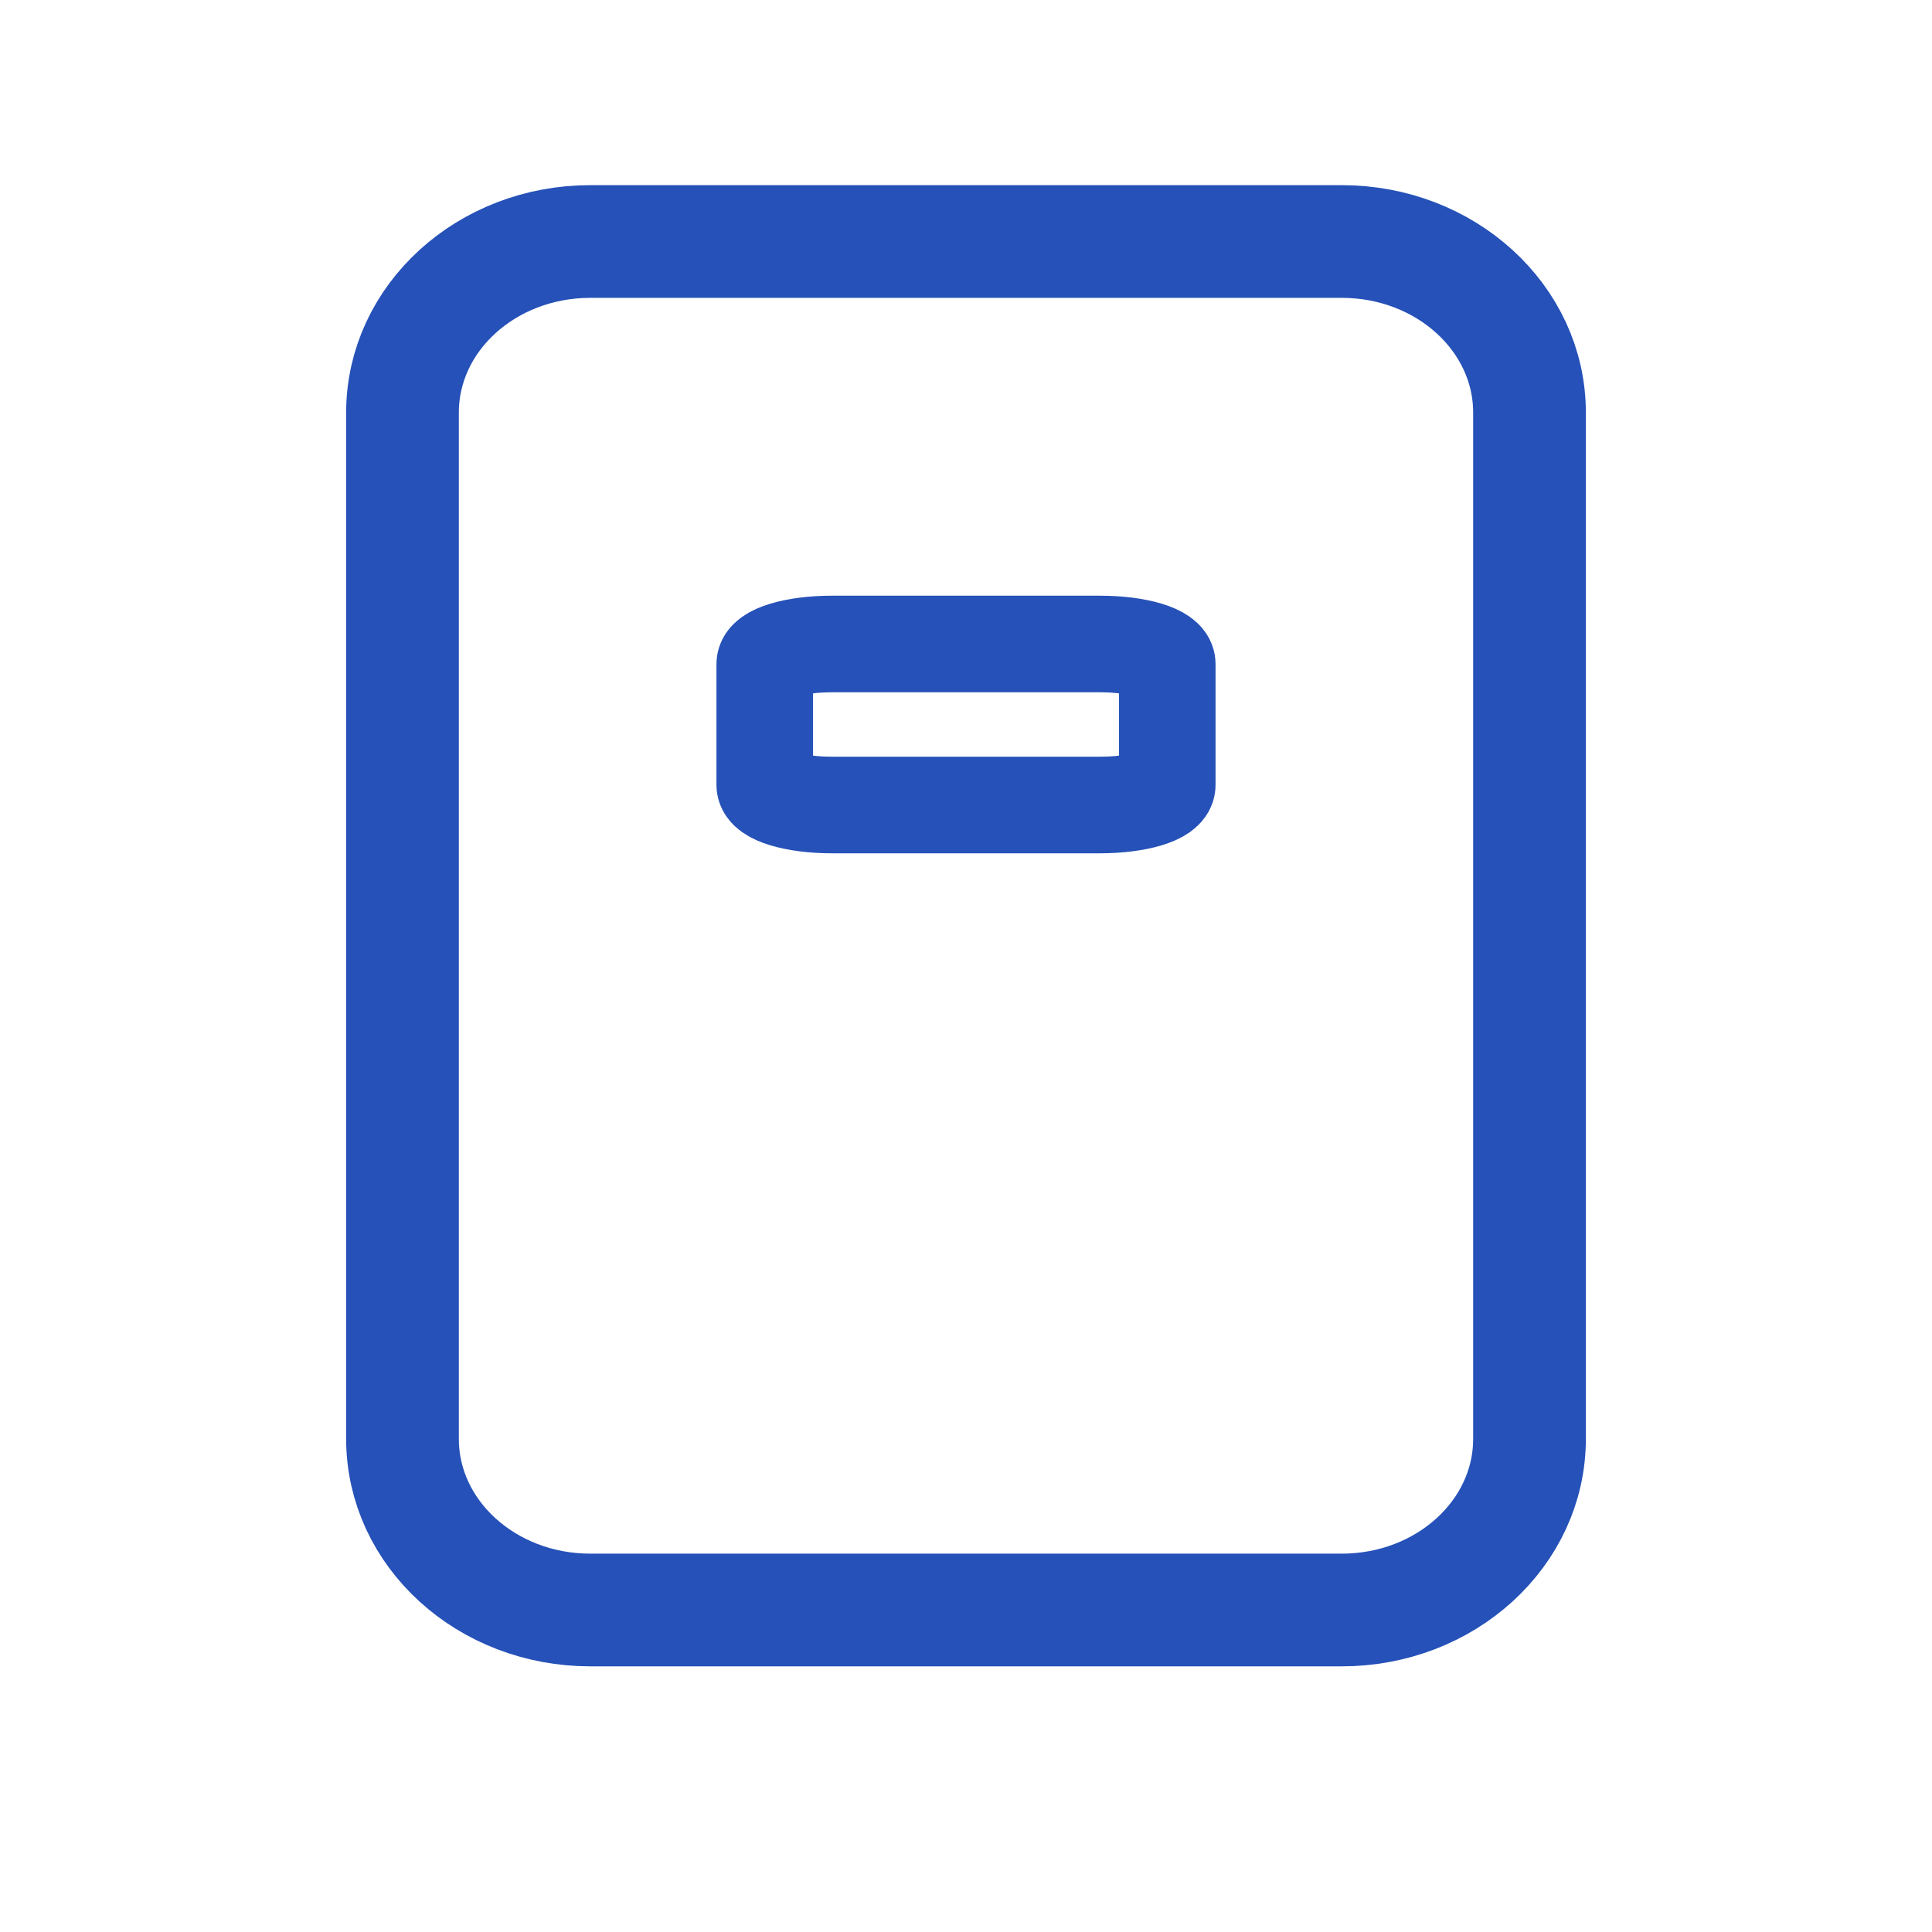
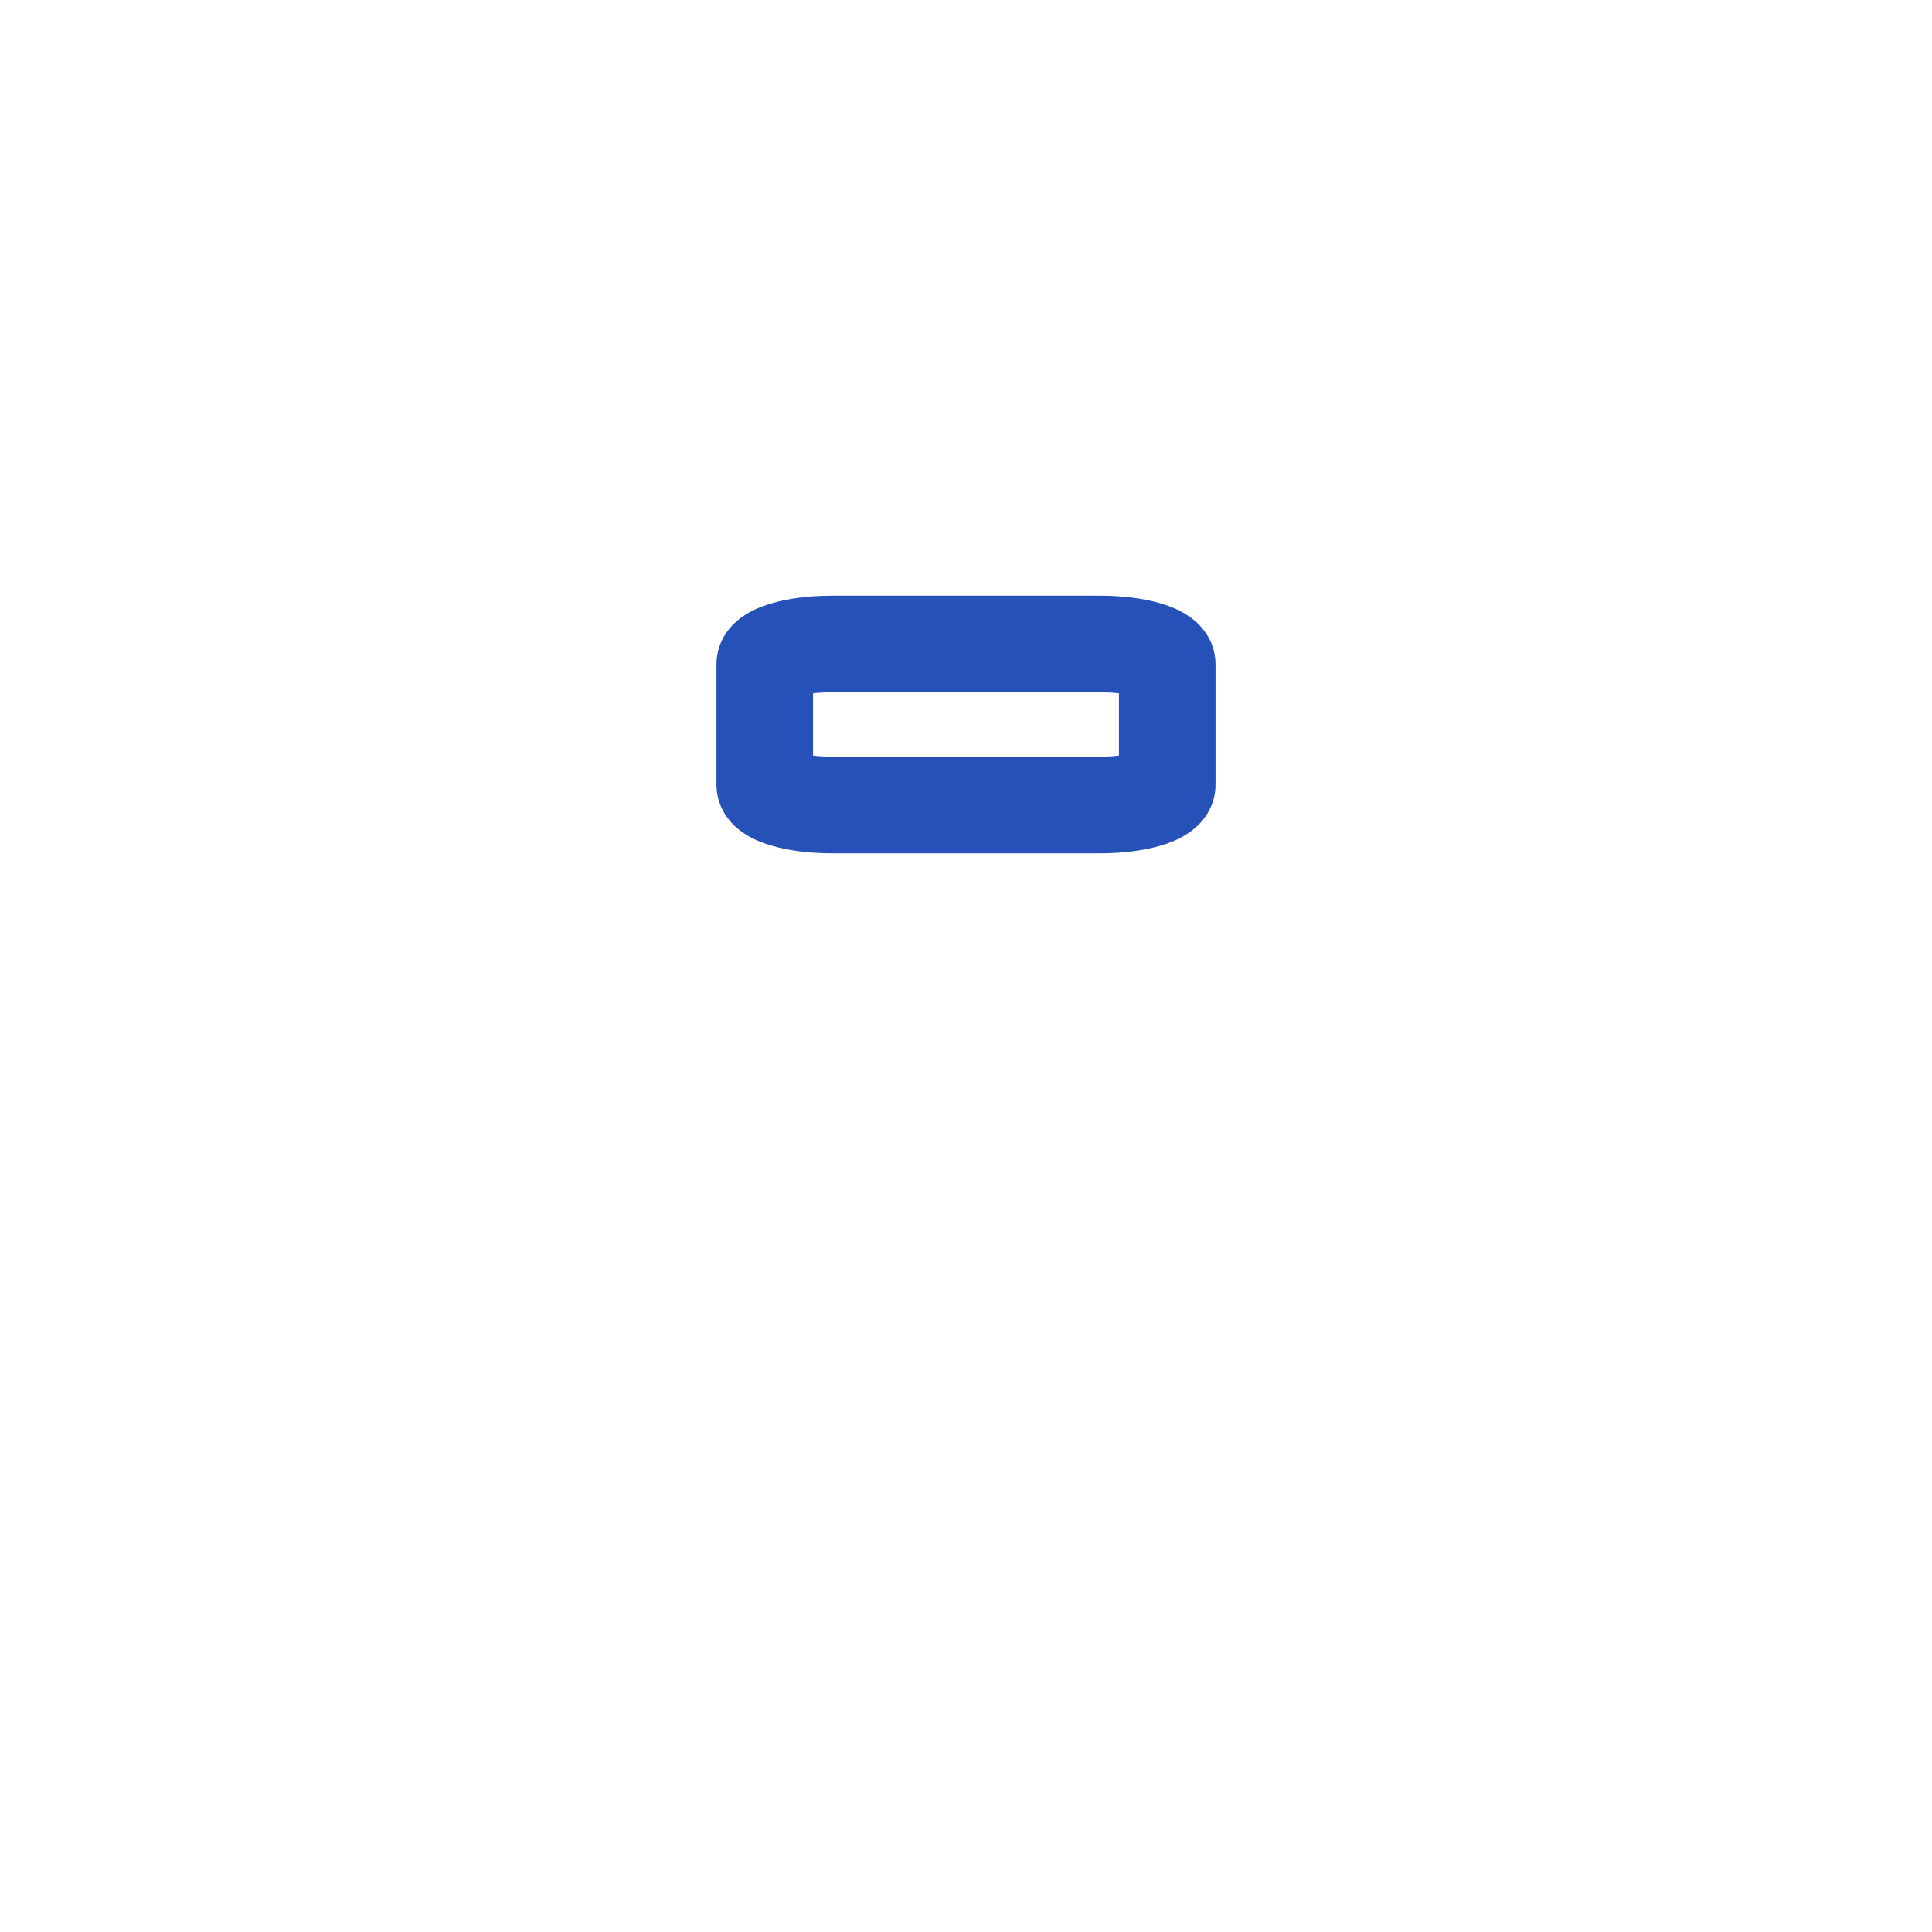
<svg xmlns="http://www.w3.org/2000/svg" width="24" height="24" viewBox="0 0 24 24" fill="none">
-   <path fill-rule="evenodd" clip-rule="evenodd" d="M19 5.125L19 17.875C19 19.049 17.956 20 16.667 20L7.333 20C6.044 20 5 19.049 5 17.875L5 5.125C5 3.951 6.044 3 7.333 3L16.667 3C17.956 3 19 3.951 19 5.125Z" stroke="#2551B8" stroke-width="1.4" stroke-linecap="round" stroke-linejoin="round" />
  <path fill-rule="evenodd" clip-rule="evenodd" d="M14.5 8.25L14.5 9.75C14.5 9.888 14.127 10 13.667 10L10.333 10C9.873 10 9.5 9.888 9.5 9.75L9.5 8.25C9.5 8.112 9.873 8 10.333 8L13.667 8C14.127 8 14.5 8.112 14.5 8.25Z" stroke="#2551B8" stroke-width="1.2" stroke-linecap="round" stroke-linejoin="round" />
</svg>